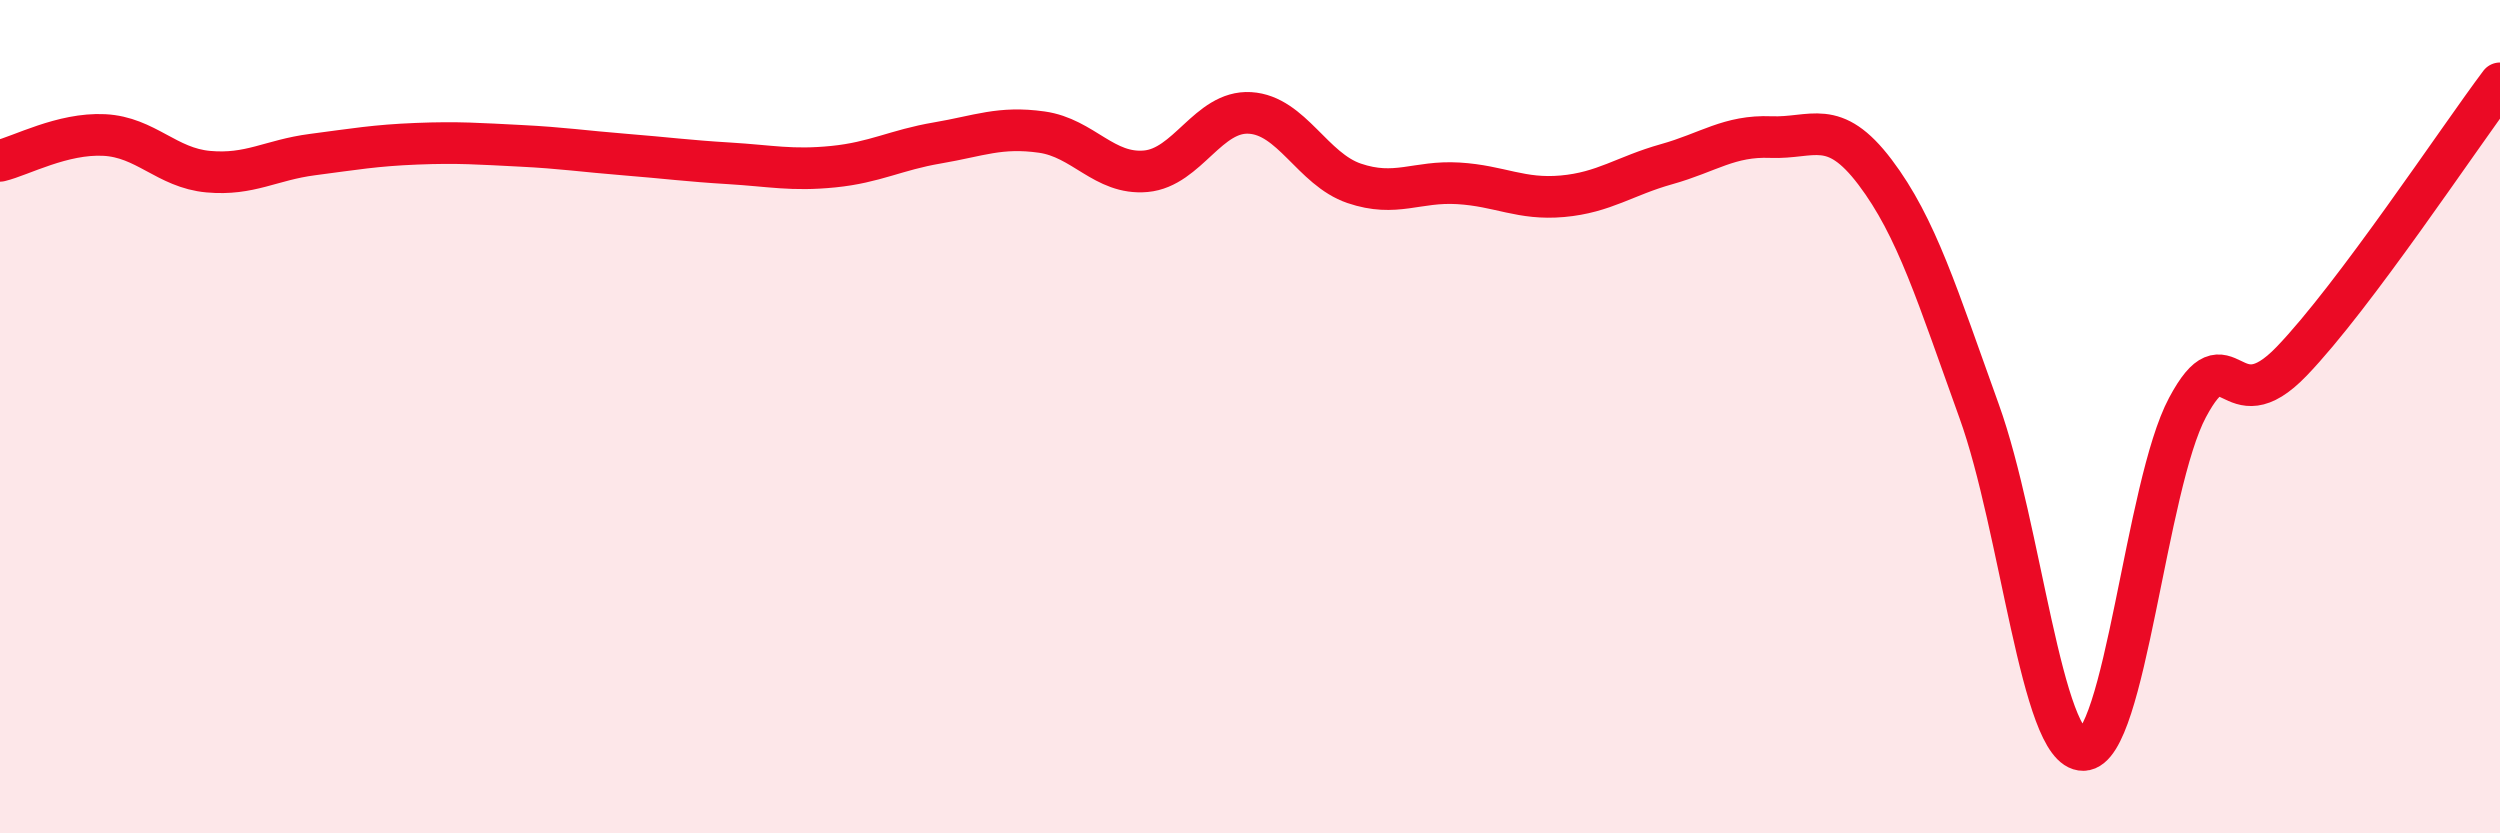
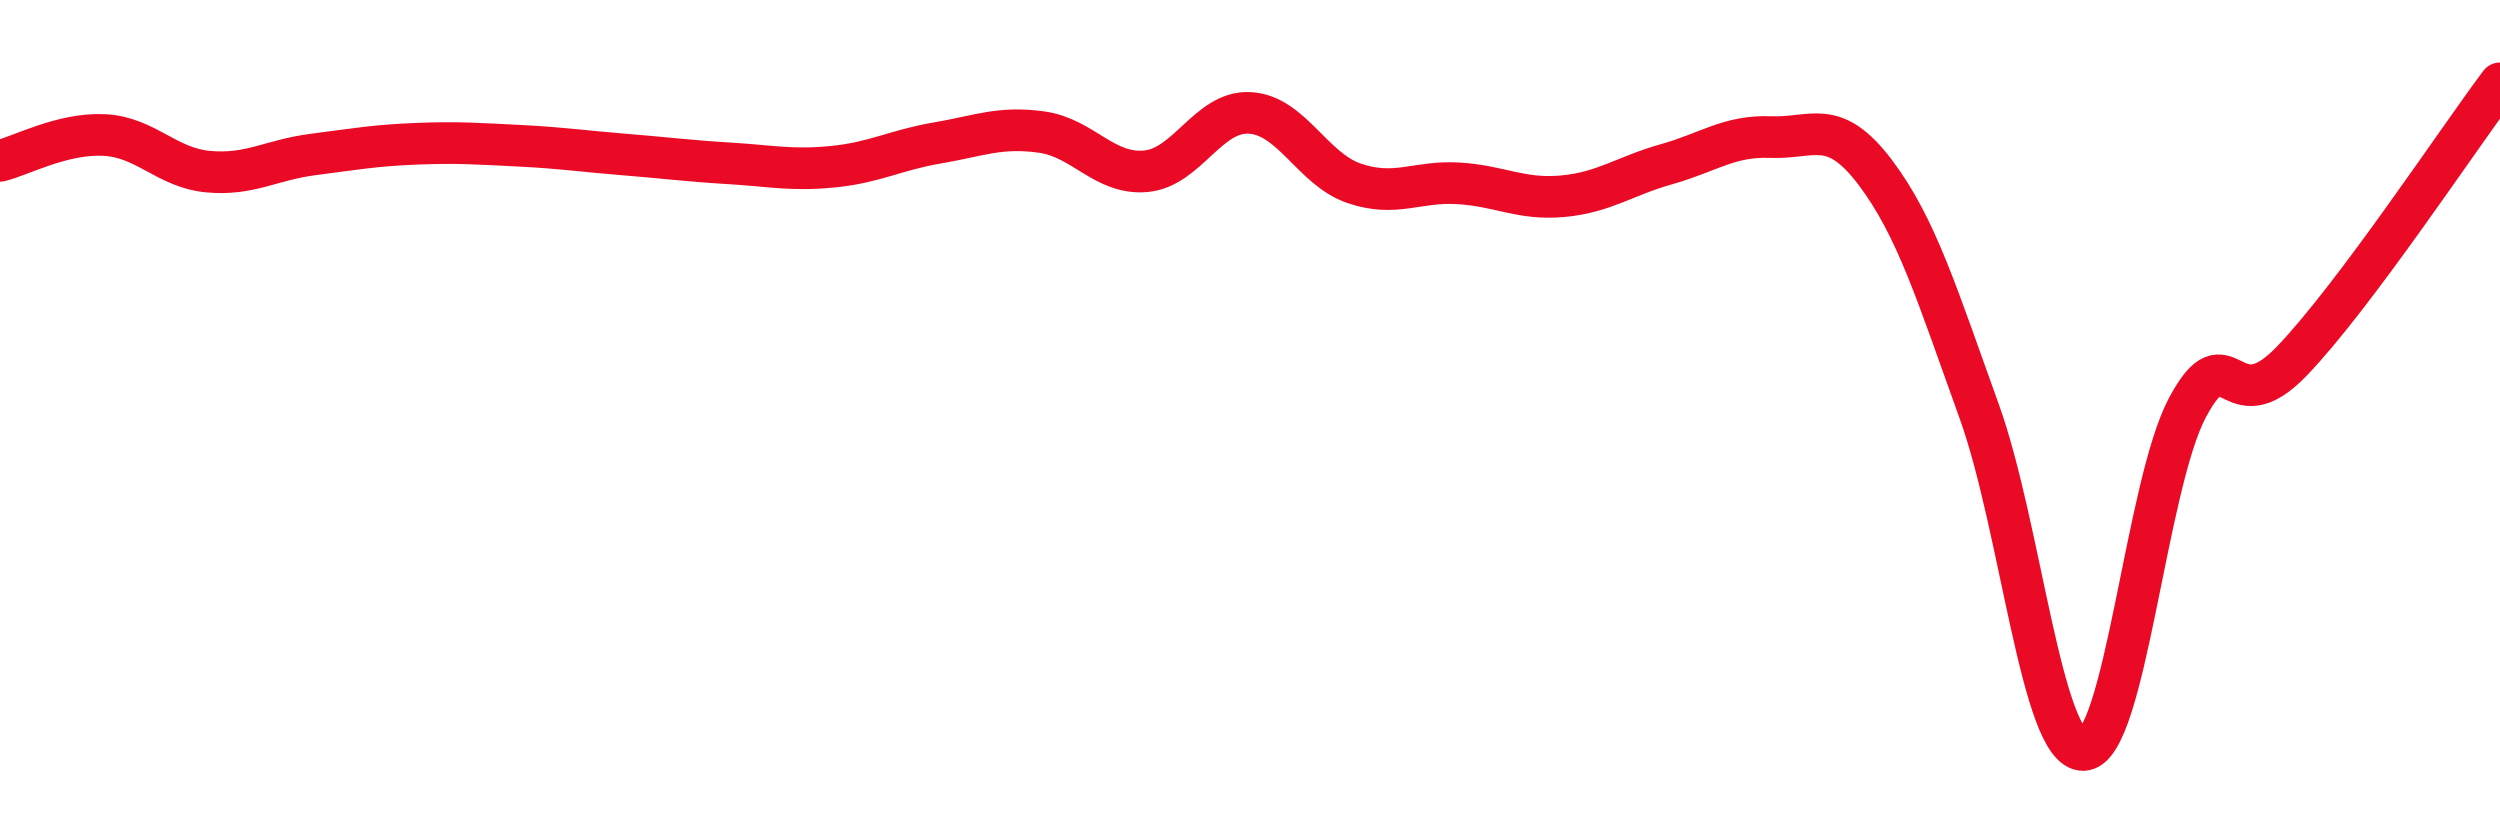
<svg xmlns="http://www.w3.org/2000/svg" width="60" height="20" viewBox="0 0 60 20">
-   <path d="M 0,3.86 C 0.5,3.74 1.5,3.19 2.5,3.24 C 3.5,3.29 4,4.03 5,4.12 C 6,4.21 6.5,3.84 7.5,3.71 C 8.5,3.58 9,3.49 10,3.45 C 11,3.41 11.5,3.45 12.5,3.5 C 13.5,3.55 14,3.63 15,3.71 C 16,3.79 16.5,3.86 17.5,3.92 C 18.5,3.98 19,4.1 20,4 C 21,3.9 21.5,3.6 22.5,3.43 C 23.5,3.26 24,3.03 25,3.17 C 26,3.31 26.5,4.2 27.5,4.11 C 28.5,4.02 29,2.65 30,2.71 C 31,2.77 31.5,4.06 32.5,4.4 C 33.5,4.74 34,4.34 35,4.4 C 36,4.46 36.5,4.8 37.5,4.71 C 38.5,4.62 39,4.22 40,3.94 C 41,3.66 41.5,3.25 42.5,3.29 C 43.5,3.33 44,2.81 45,4.13 C 46,5.45 46.5,7.1 47.5,9.87 C 48.5,12.64 49,18.02 50,18 C 51,17.98 51.5,11.65 52.5,9.78 C 53.5,7.91 53.5,10.23 55,8.67 C 56.5,7.11 59,3.33 60,2L60 20L0 20Z" fill="#EB0A25" opacity="0.1" stroke-linecap="round" stroke-linejoin="round" />
  <path d="M 0,3.86 C 0.5,3.74 1.5,3.19 2.5,3.24 C 3.5,3.29 4,4.03 5,4.12 C 6,4.21 6.5,3.84 7.5,3.71 C 8.5,3.58 9,3.49 10,3.45 C 11,3.41 11.5,3.45 12.5,3.5 C 13.5,3.55 14,3.63 15,3.71 C 16,3.79 16.5,3.86 17.5,3.92 C 18.5,3.98 19,4.1 20,4 C 21,3.9 21.5,3.6 22.5,3.43 C 23.5,3.26 24,3.03 25,3.17 C 26,3.31 26.5,4.2 27.5,4.11 C 28.5,4.02 29,2.65 30,2.71 C 31,2.77 31.5,4.06 32.5,4.4 C 33.5,4.74 34,4.34 35,4.4 C 36,4.46 36.5,4.8 37.5,4.71 C 38.5,4.62 39,4.22 40,3.94 C 41,3.66 41.5,3.25 42.5,3.29 C 43.5,3.33 44,2.81 45,4.13 C 46,5.45 46.5,7.1 47.5,9.87 C 48.5,12.64 49,18.02 50,18 C 51,17.98 51.5,11.65 52.5,9.78 C 53.5,7.91 53.5,10.23 55,8.67 C 56.5,7.11 59,3.33 60,2" stroke="#EB0A25" stroke-width="1" fill="none" stroke-linecap="round" stroke-linejoin="round" />
</svg>